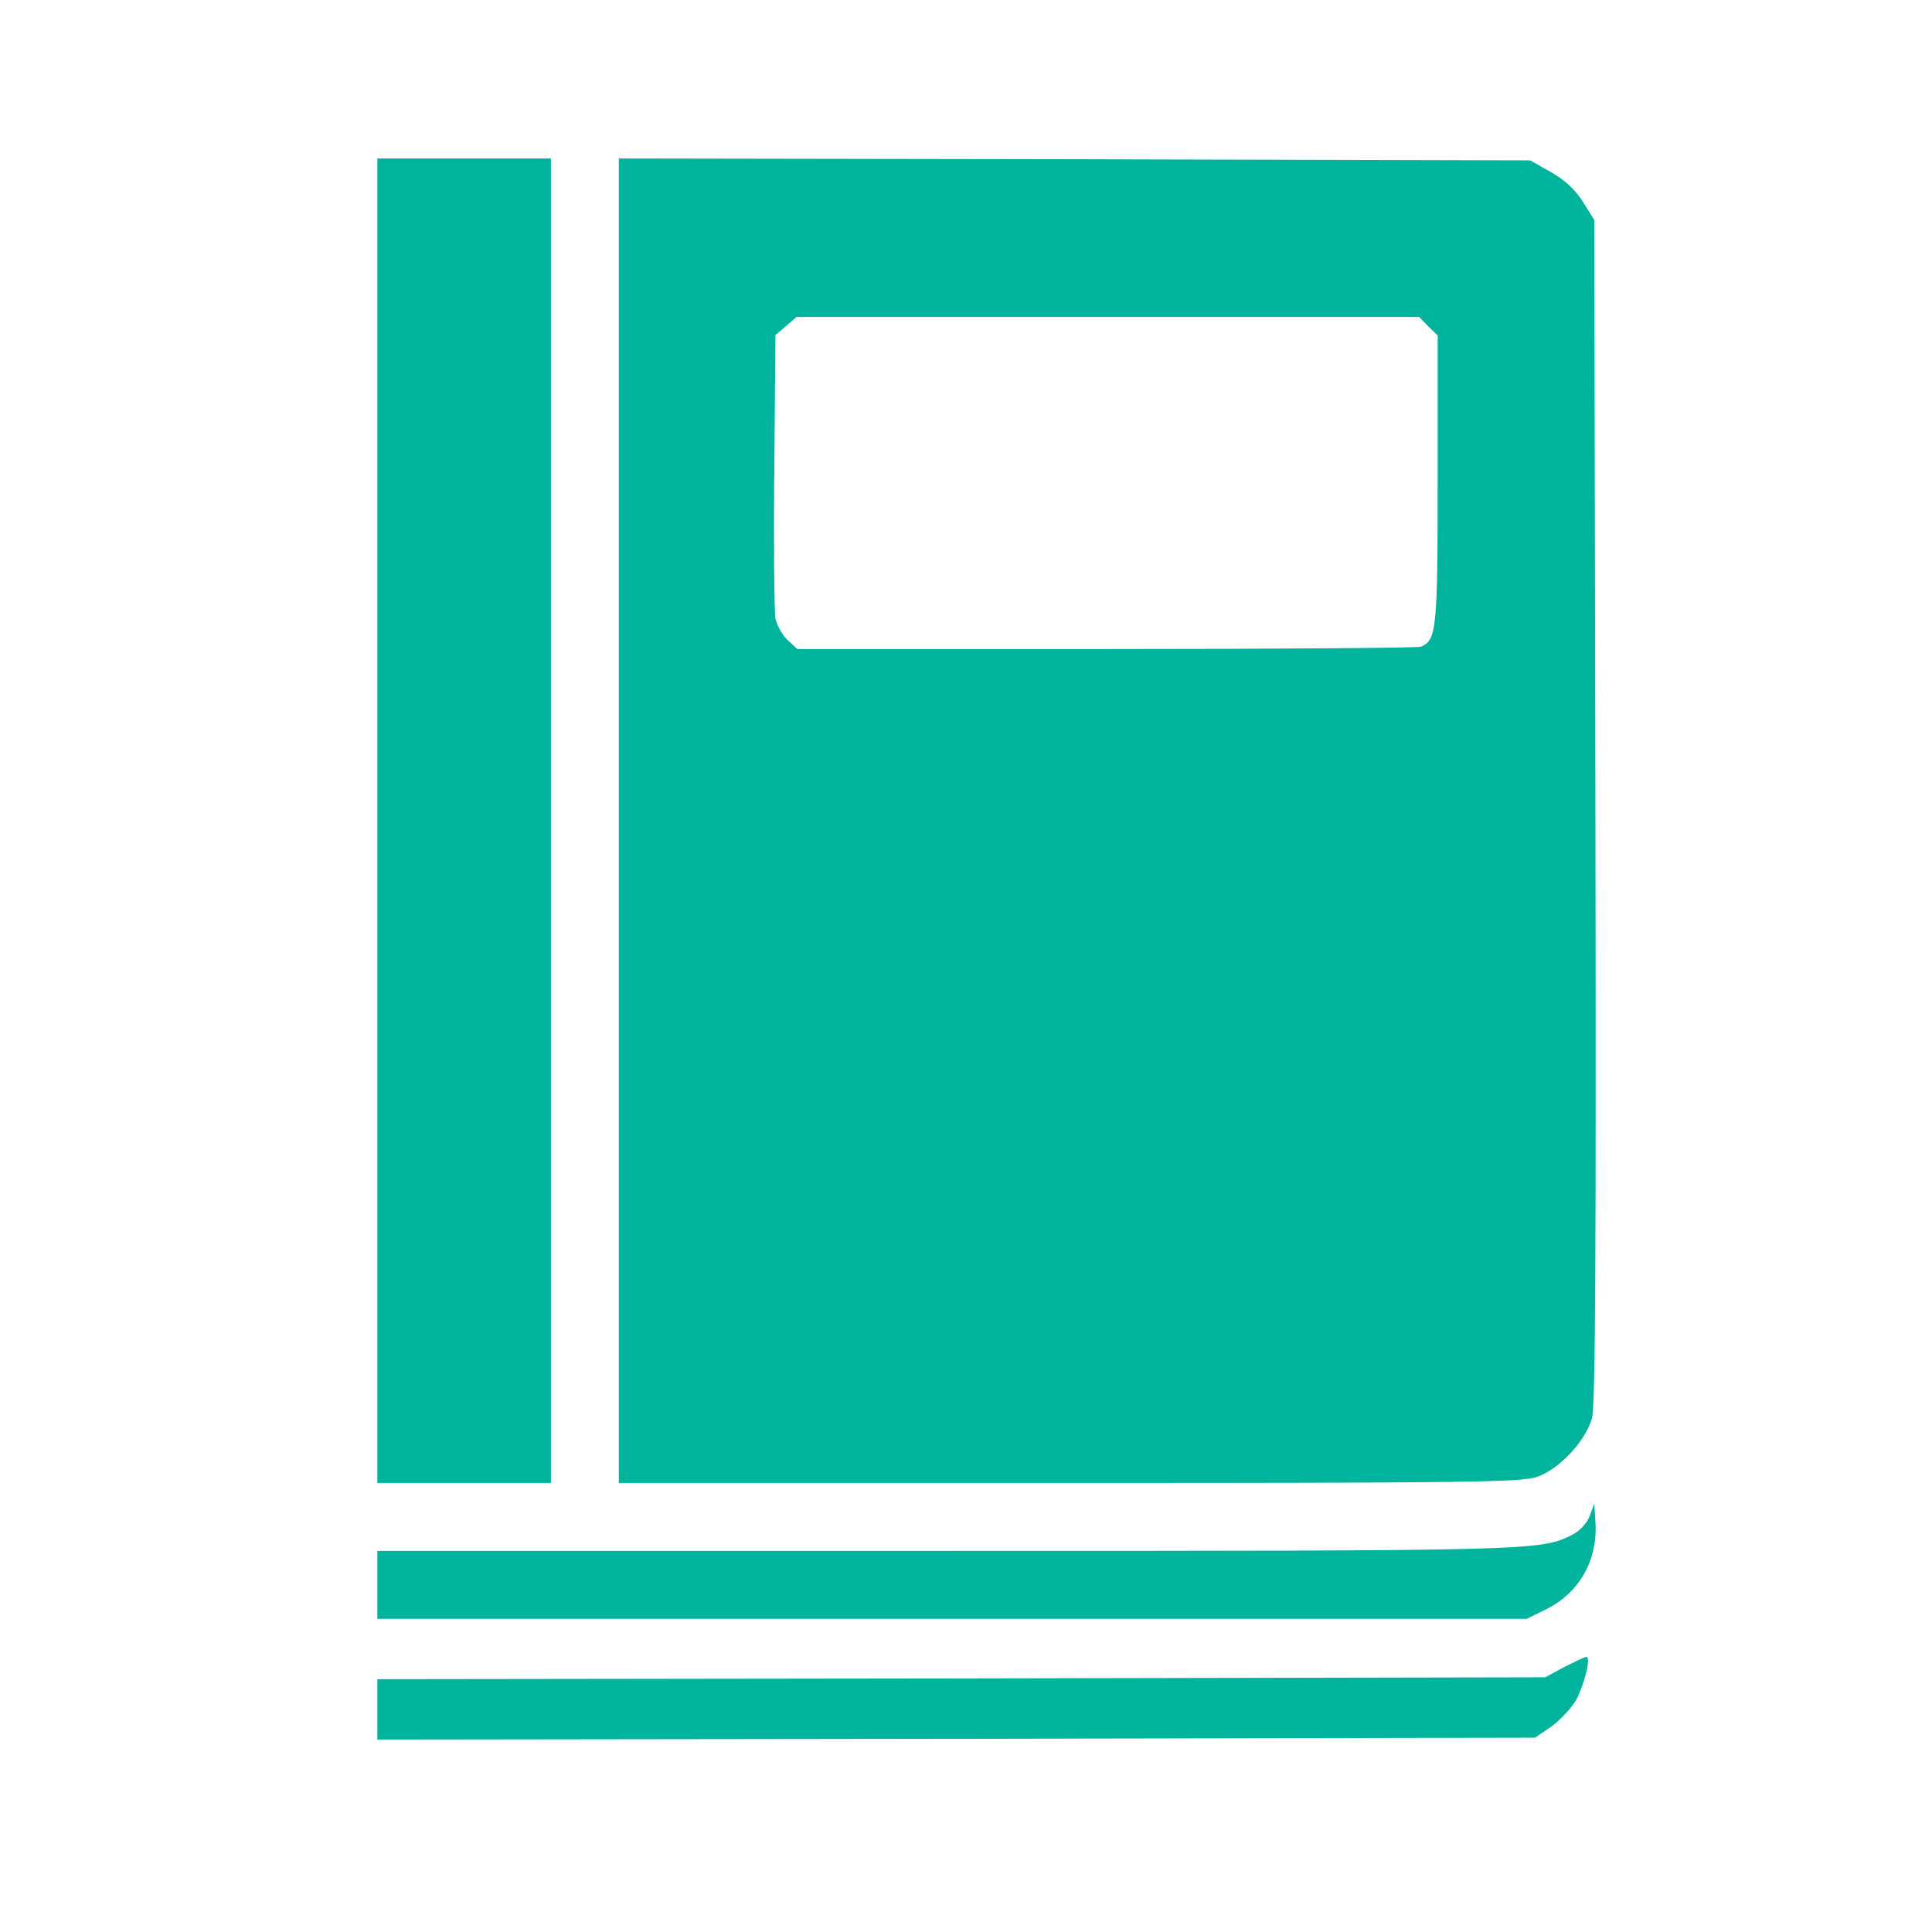
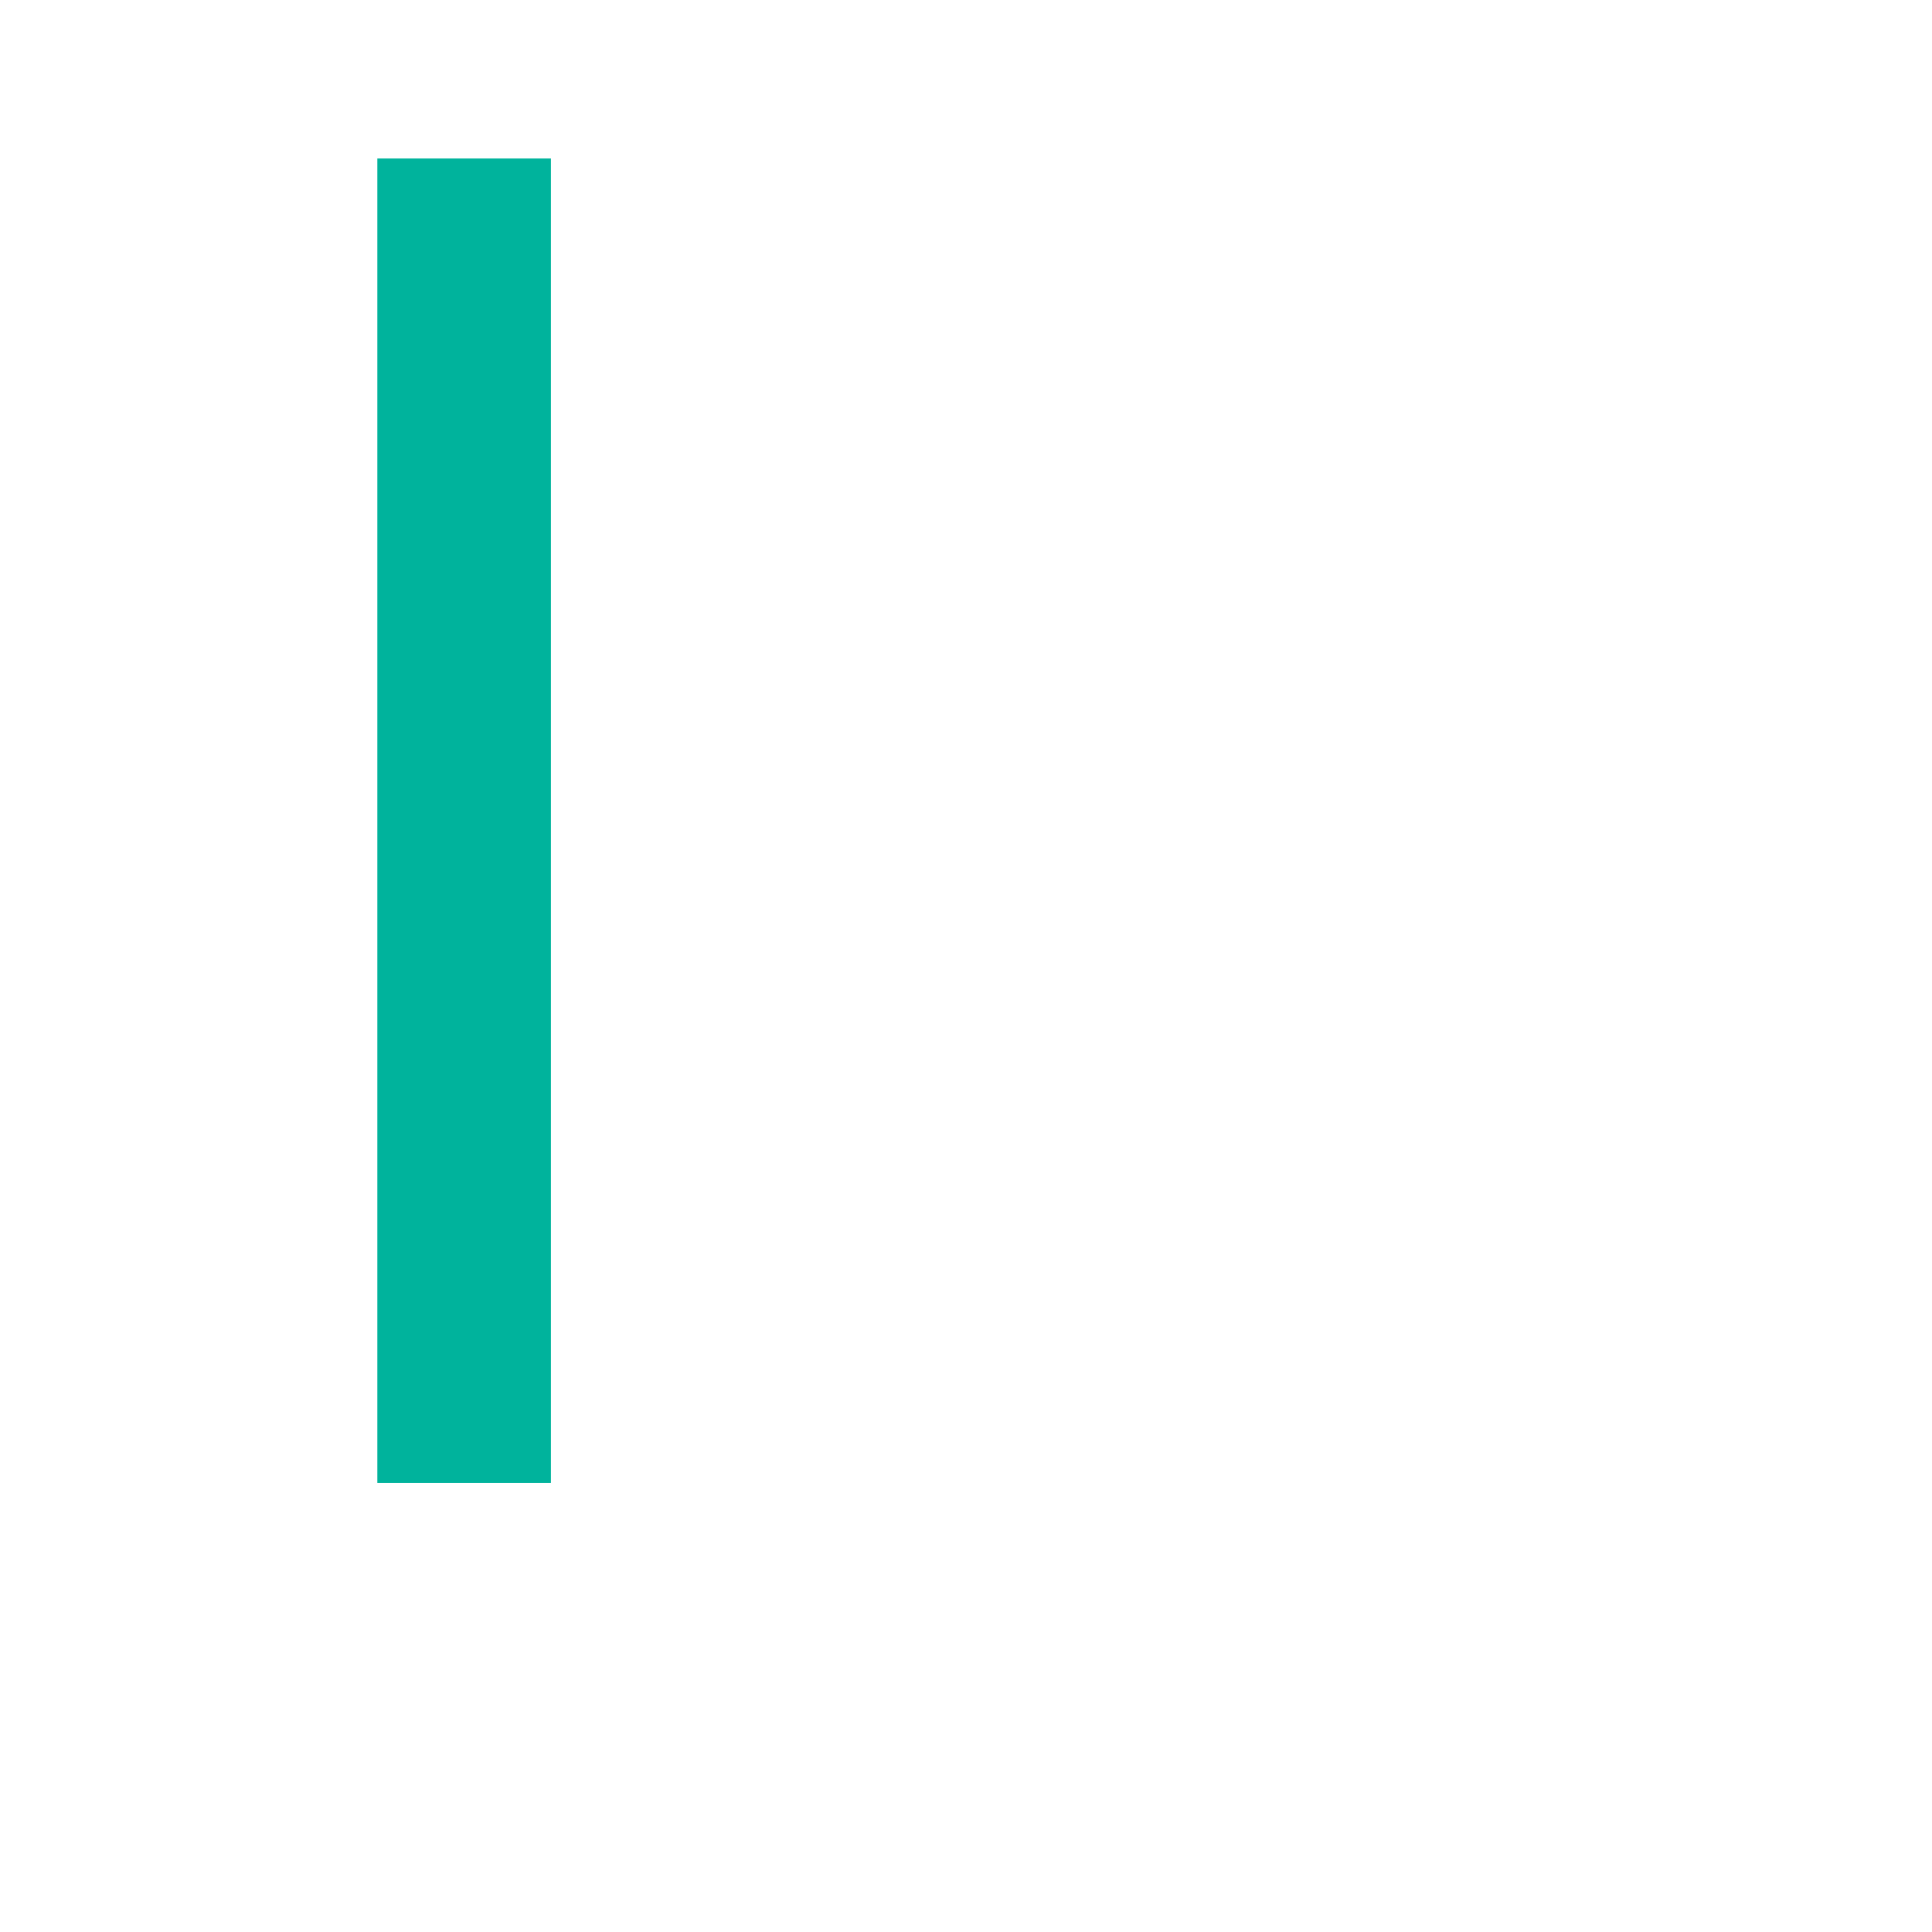
<svg xmlns="http://www.w3.org/2000/svg" width="512" height="512" viewBox="0 0 512 512" fill="none">
  <path d="M100 217.5V393H123H146V217.5V42H123H100V217.5Z" fill="#00B39C" />
-   <path d="M164 217.5V393H283.3C389.8 393 403.1 392.8 407.3 391.4C413.2 389.4 420.2 381.9 421.9 375.8C422.8 372.6 423 332.8 422.8 214.9L422.5 58.3L419.5 53.5C417.4 50.2 414.8 47.8 411 45.6L405.5 42.5L284.8 42.2L164 42V217.5ZM378.5 86.5L381 88.9V127C381 167 380.7 169.7 376.5 171.4C375.6 171.7 338 172 293.1 172H211.3L208.7 169.6C207.3 168.3 205.9 165.7 205.5 163.9C205.2 162 205 144.4 205.2 124.7L205.5 88.8L208.3 86.4L211.1 84H293.6H376.1L378.5 86.5Z" fill="#00B39C" />
-   <path d="M421.3 401.7C420.6 403.6 418.8 405.6 416.9 406.6C408.3 411 408.8 411 250.3 411H100V420V429H252.3H404.6L409.9 426.4C418.6 422 423.5 413.4 422.8 403.2L422.5 398.5L421.3 401.7Z" fill="#00B39C" />
-   <path d="M414.5 441.8L409.5 444.5L254.8 444.8L100 445V453V461L253.4 460.8L406.8 460.5L411.2 457.5C413.5 455.8 416.5 452.6 417.7 450.5C420 446.1 421.7 439 420.4 439.1C419.9 439.1 417.3 440.4 414.5 441.8Z" fill="#00B39C" />
</svg>